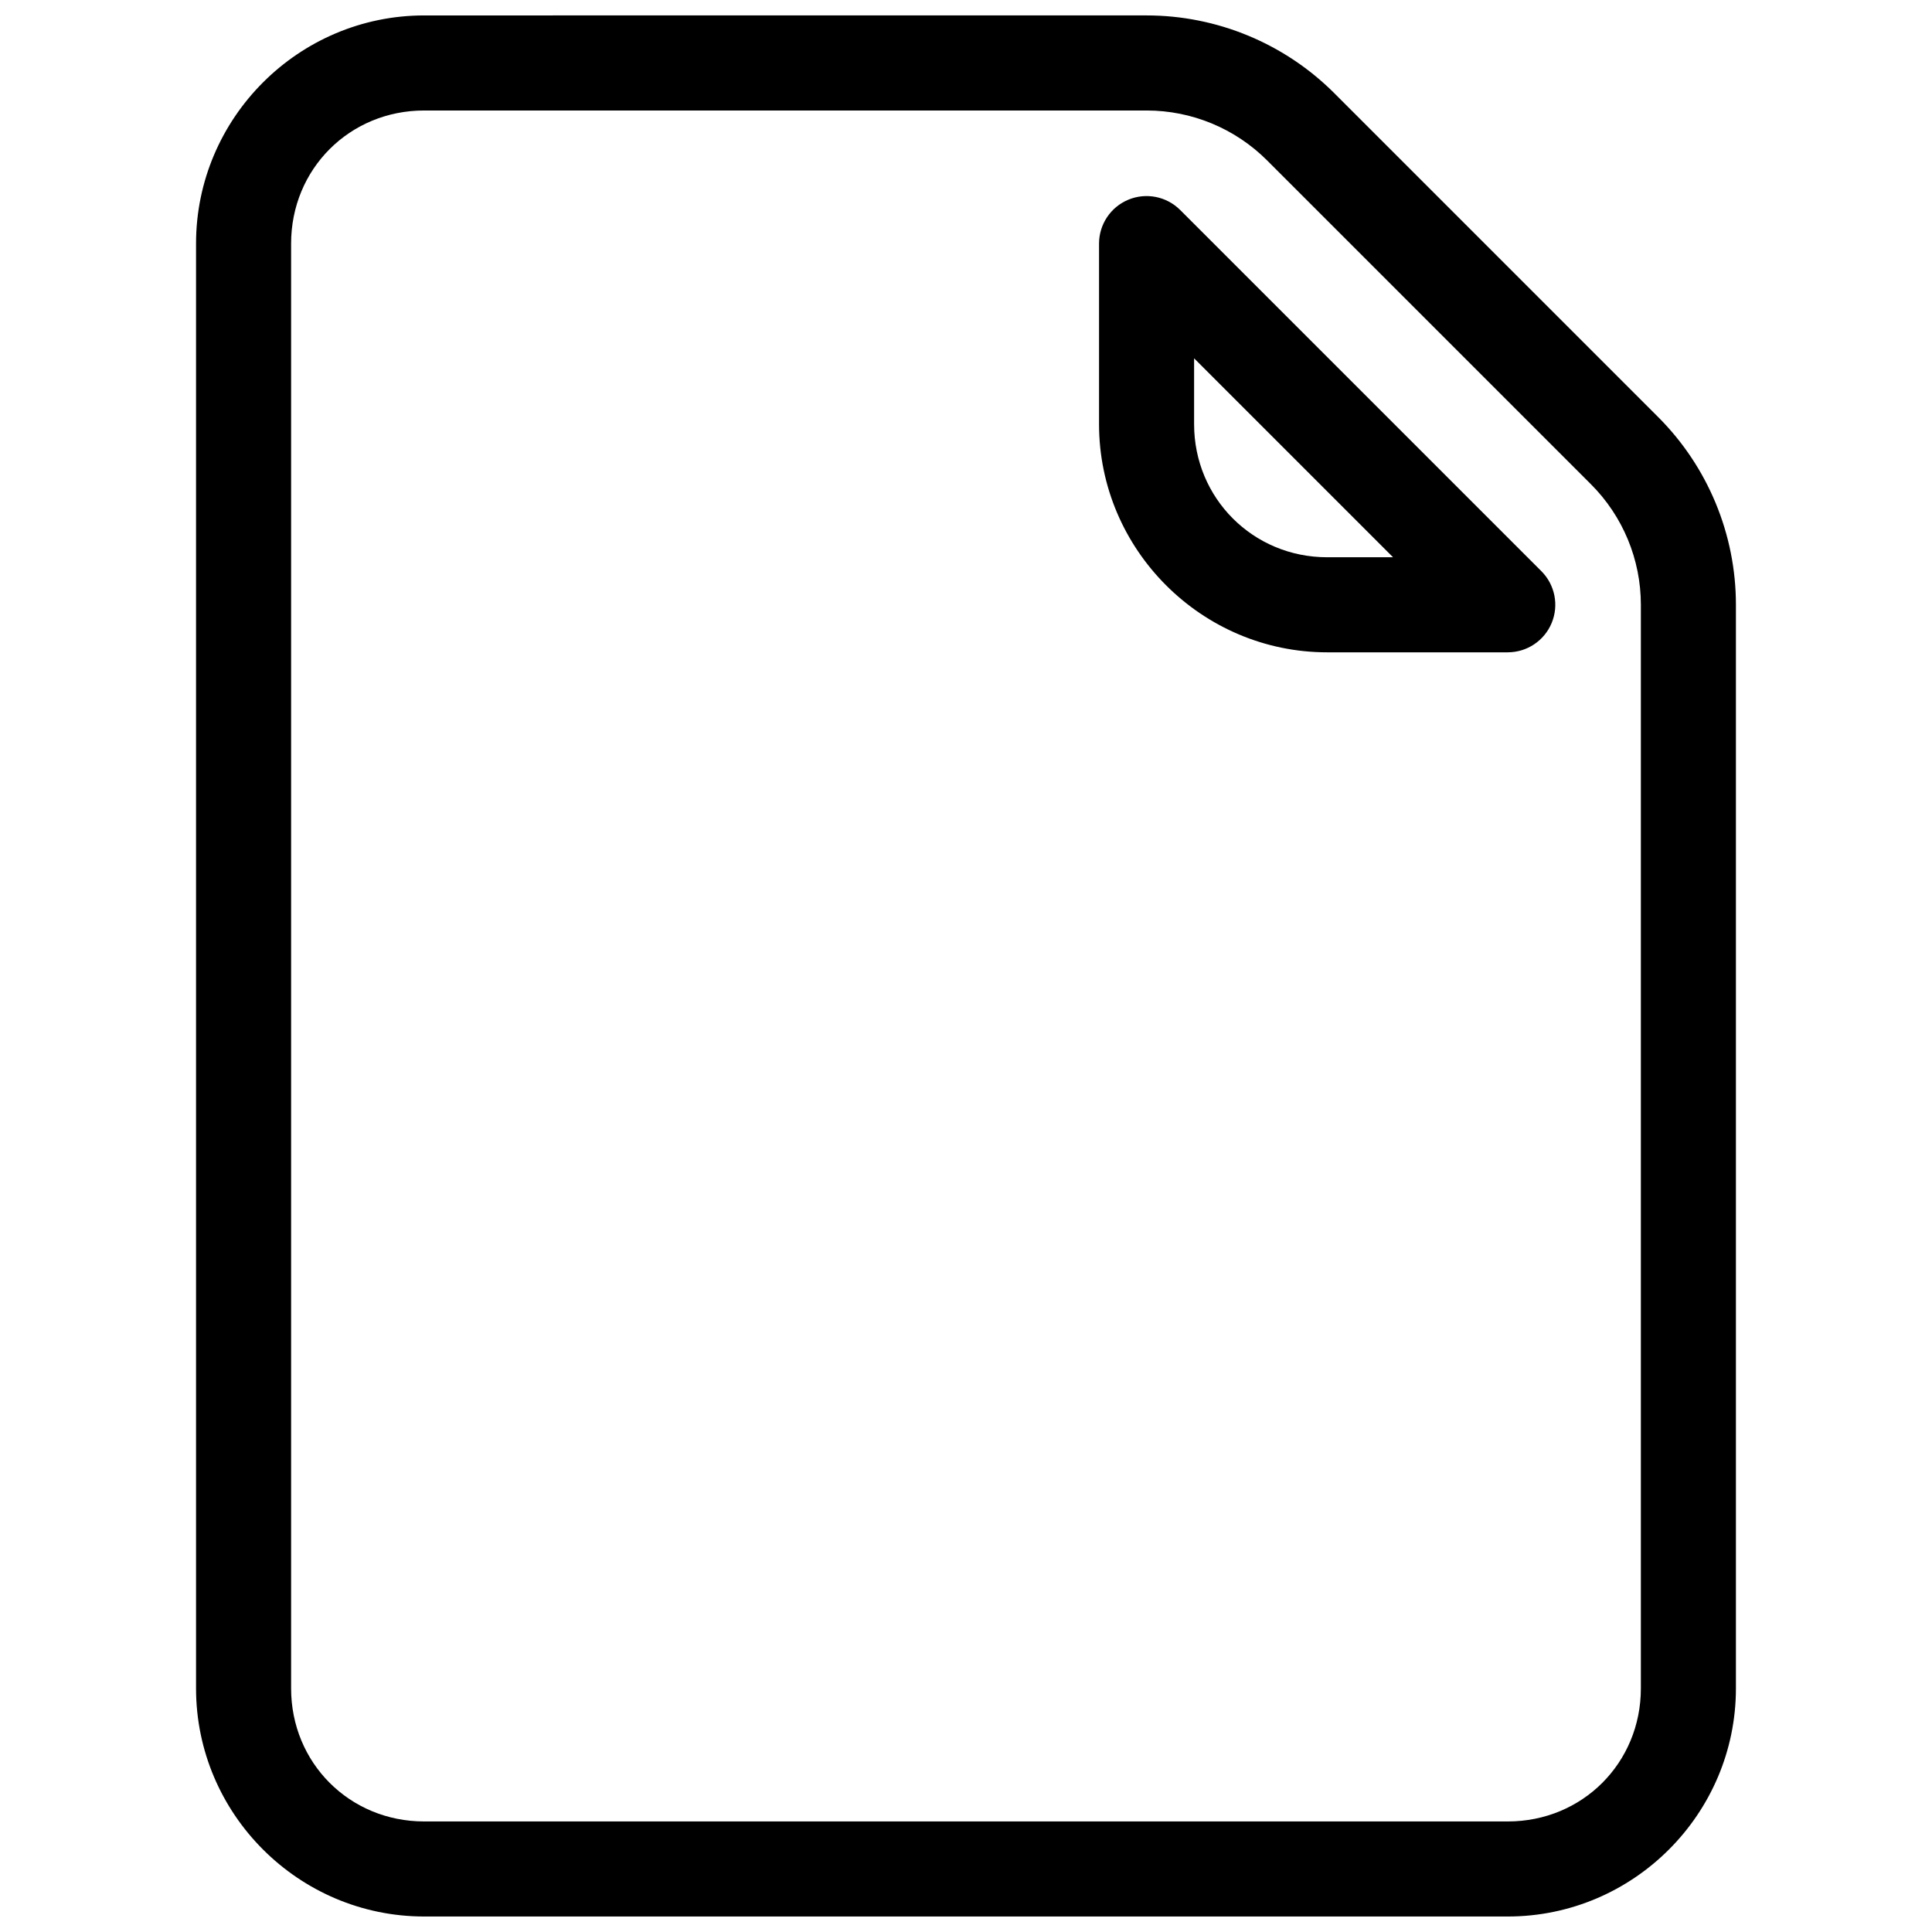
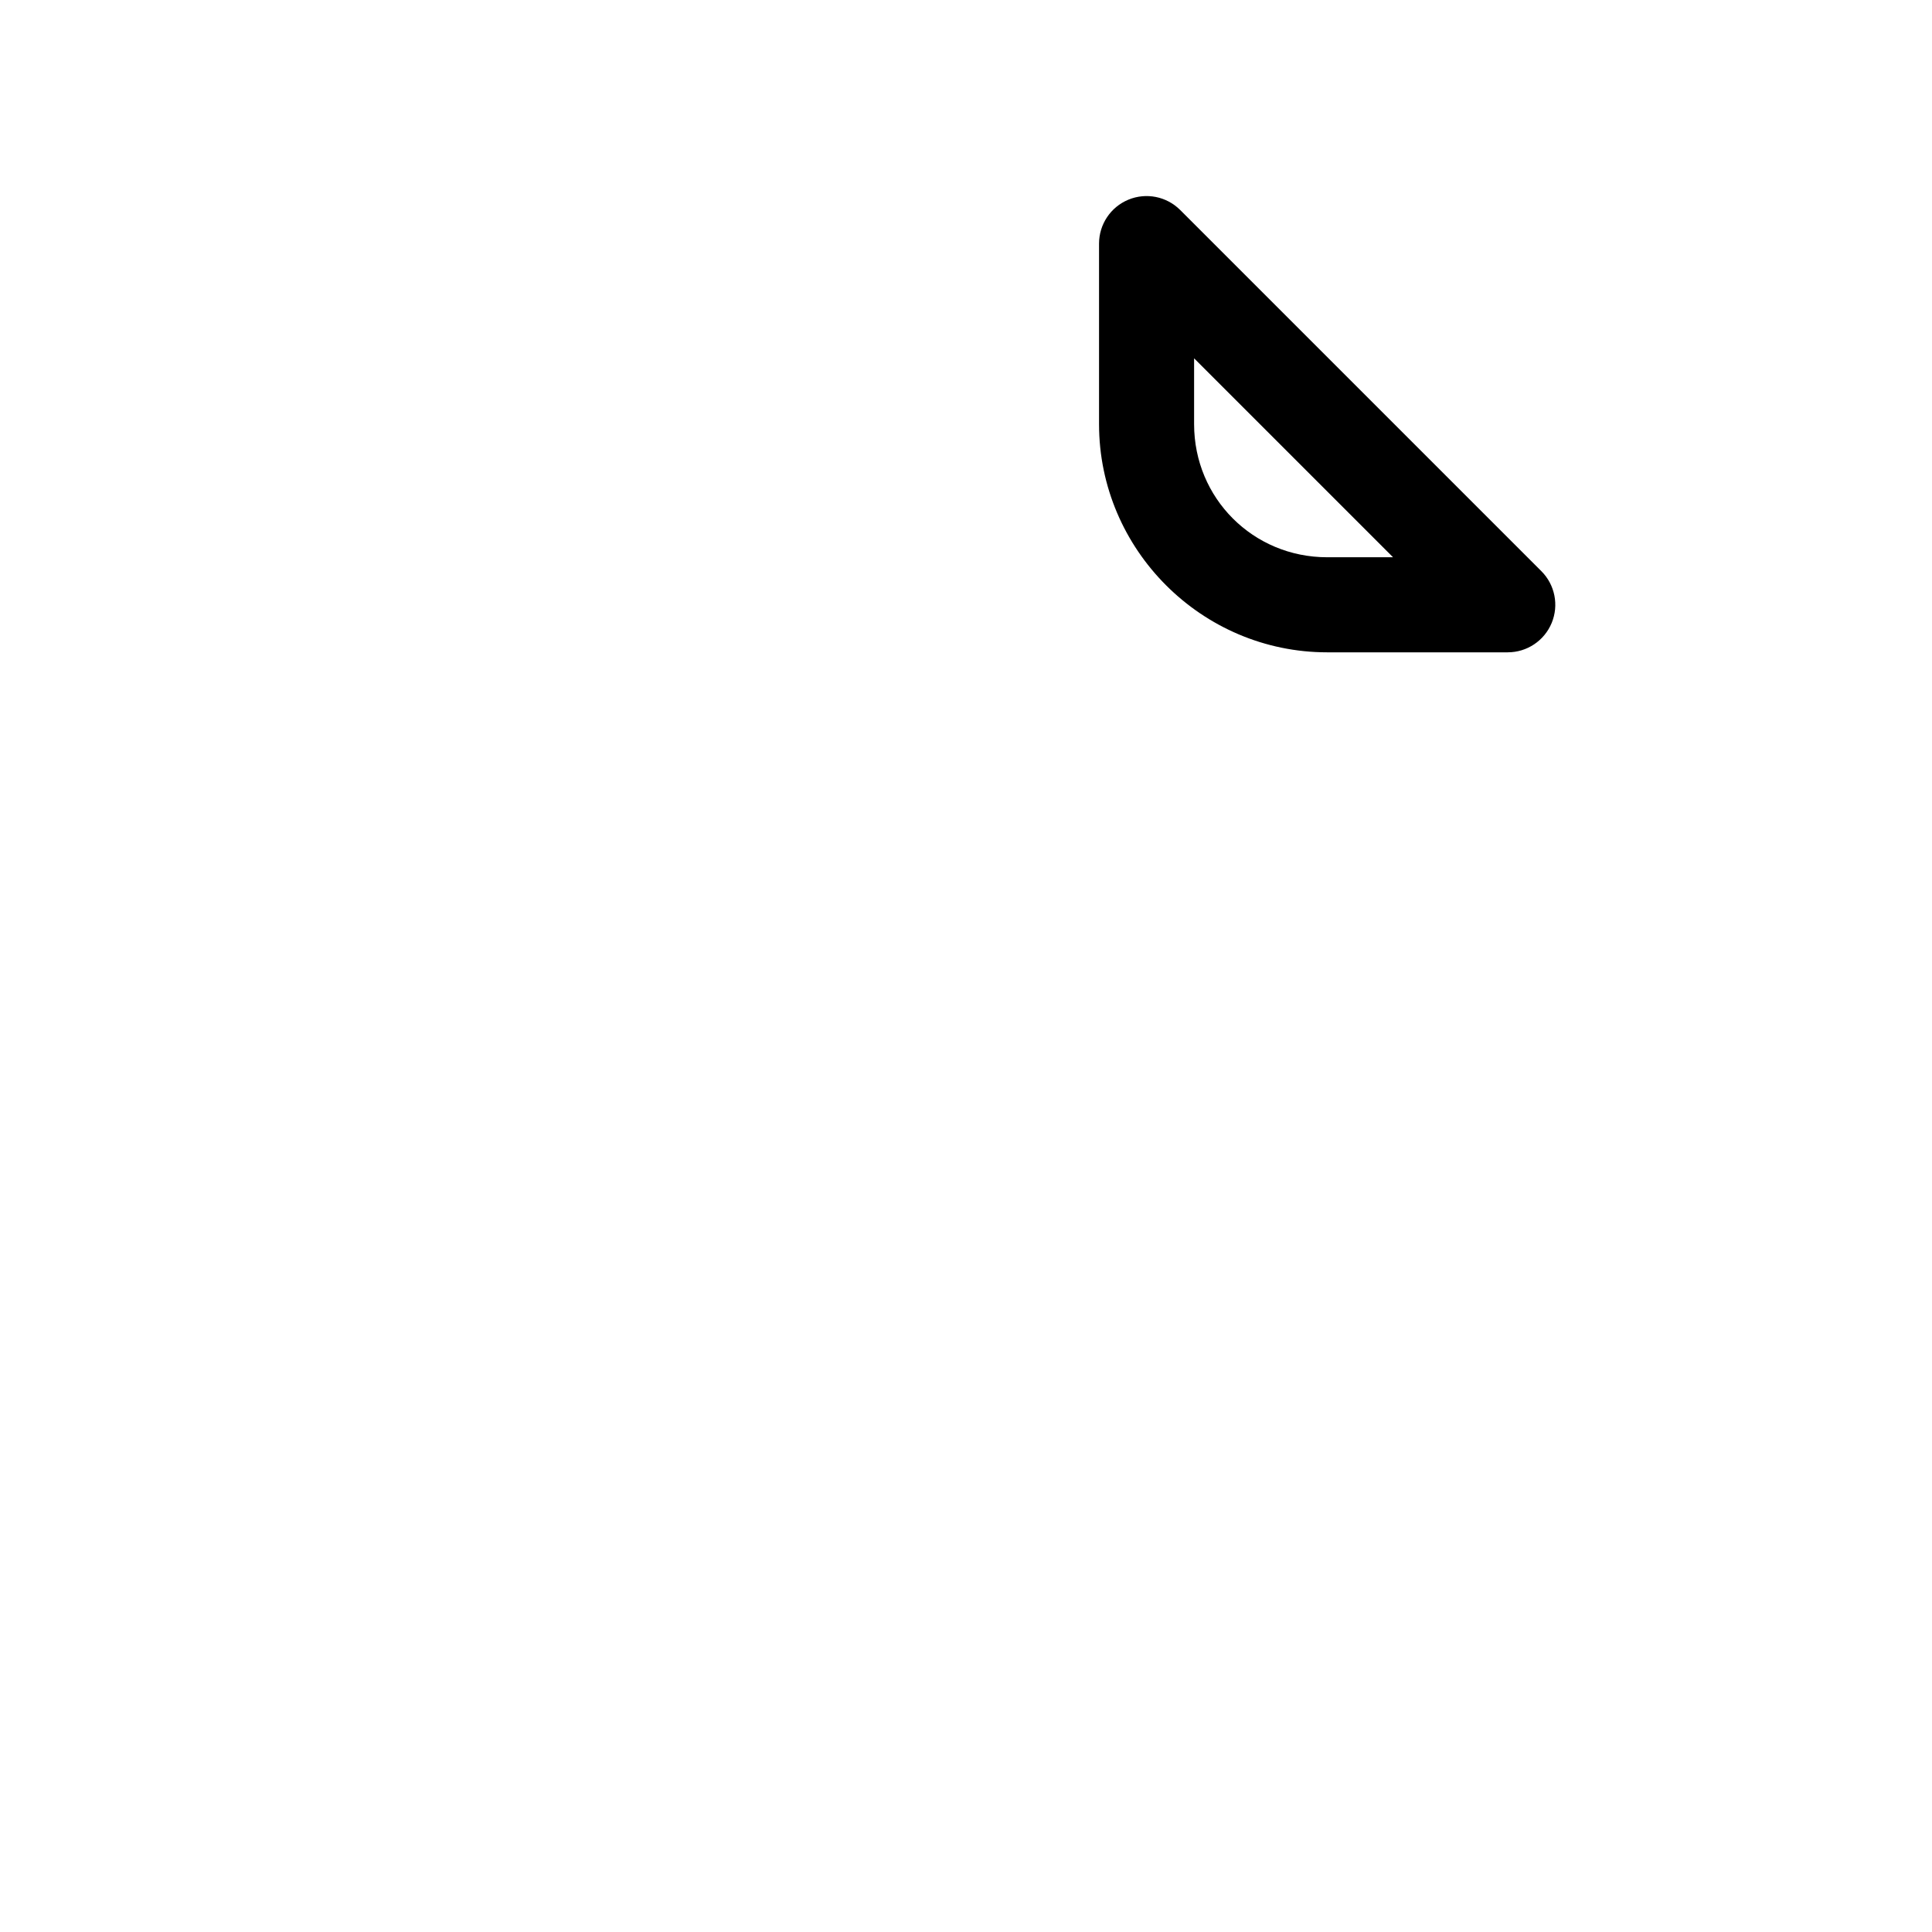
<svg xmlns="http://www.w3.org/2000/svg" width="800px" height="800px" version="1.1" viewBox="144 144 512 512">
  <defs>
    <clipPath id="a">
-       <path d="m195 148.09h410v503.81h-410z" />
+       <path d="m195 148.09h410h-410z" />
    </clipPath>
  </defs>
  <g clip-path="url(#a)">
-     <path d="m256.41 148.09c-33.277 0-60.457 27.18-60.457 60.457v382.89c0 33.277 27.18 60.457 60.457 60.457h287.17c33.277 0 60.457-27.18 60.457-60.457v-287.17c0-18.656-7.422-36.559-20.613-49.75l-85.816-85.816c-13.191-13.191-31.098-20.613-49.754-20.613zm0 25.191h191.45c11.984 0 23.469 4.762 31.941 13.234l85.812 85.812c8.473 8.473 13.234 19.957 13.234 31.941v287.17c0 19.758-15.508 35.266-35.266 35.266h-287.17c-19.758 0-35.266-15.508-35.266-35.266v-382.89c0-19.758 15.508-35.266 35.266-35.266z" fill-rule="evenodd" />
-   </g>
+     </g>
  <path d="m443.03 196.92c-4.703 1.949-7.769 6.539-7.773 11.633v47.863c0 33.242 27.219 60.457 60.457 60.457h47.863v-0.004c5.094 0 9.684-3.07 11.633-7.777 1.949-4.703 0.871-10.121-2.727-13.723l-95.723-95.723h-0.004c-3.602-3.602-9.02-4.676-13.727-2.727zm17.418 42.035 52.723 52.723h-17.457c-19.625 0-35.266-15.641-35.266-35.266z" fill-rule="evenodd" />
</svg>